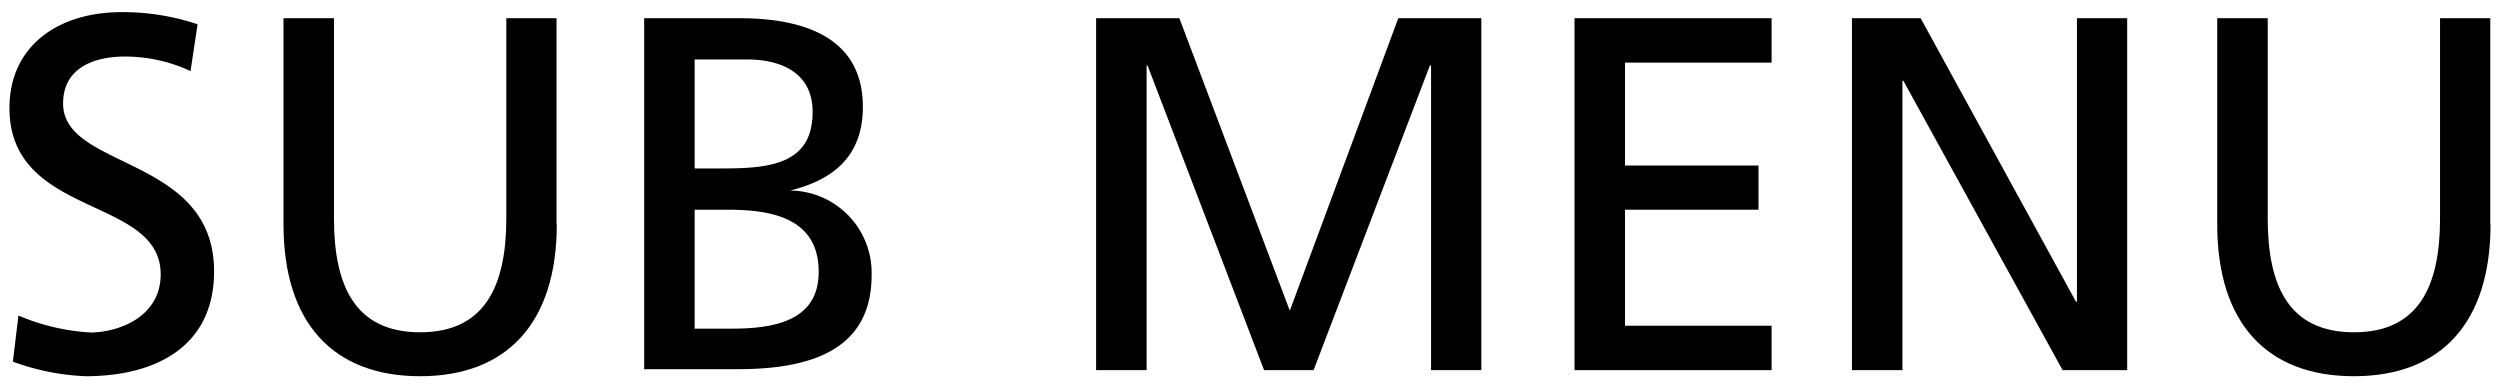
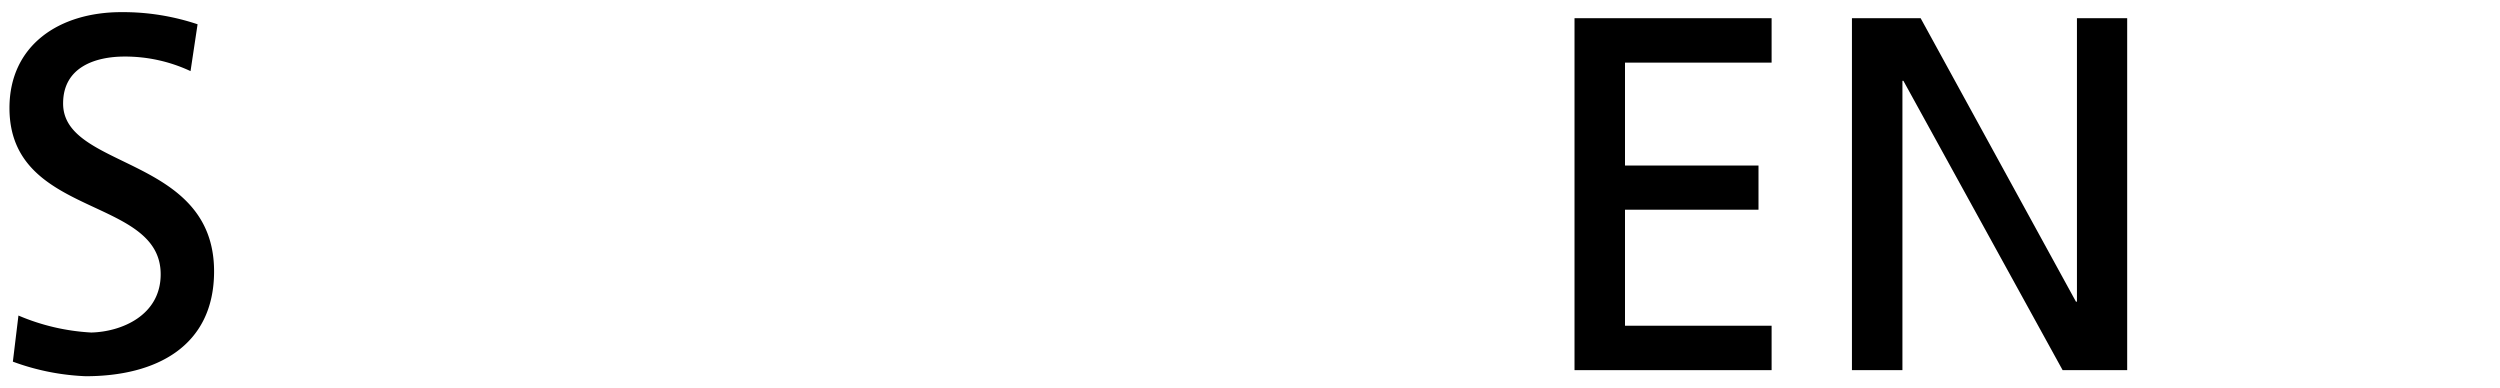
<svg xmlns="http://www.w3.org/2000/svg" width="103" height="16" viewBox="0 0 103 16">
  <defs>
    <style>
      .cls-1 {
        fill: none;
      }
    </style>
  </defs>
  <title>icon_btn-submenu</title>
  <g id="レイヤー_2" data-name="レイヤー 2">
    <g id="レイヤー_1-2" data-name="レイヤー 1">
      <g>
        <g>
          <path d="M7.85,2.93a6.36,6.36,0,0,0-2.72-.6c-1.16,0-2.53.41-2.53,1.93C2.59,7,8.82,6.4,8.82,11.18c0,3.09-2.39,4.32-5.29,4.32a9.75,9.75,0,0,1-3-.6L.76,13a8.85,8.85,0,0,0,3,.7C5,13.67,6.62,13,6.62,11.3,6.62,8.06.39,9,.39,4.45.39,1.87,2.43.5,5,.5A9.69,9.69,0,0,1,8.14,1L7.85,2.93" />
-           <path d="M22.94,9.24c0,4.07-2.06,6.26-5.63,6.26s-5.63-2.18-5.63-6.26V.75h2.08V9c0,2.78.87,4.69,3.55,4.69S20.86,11.76,20.86,9V.75h2.07V9.24" />
-           <path d="M26.54.75h3.92c3,0,5.09,1,5.09,3.65,0,2-1.17,3-3,3.45v0a3.39,3.39,0,0,1,3.36,3.49c0,3.12-2.57,3.87-5.52,3.87H26.54V.75m2.08,6.19h1.14c2,0,3.72-.19,3.72-2.33,0-1.72-1.47-2.16-2.68-2.16H28.62Zm0,6.6h1.56c1.87,0,3.55-.4,3.55-2.34,0-2.25-2-2.56-3.76-2.56H28.62Z" />
-           <polyline points="45.16 0.75 48.59 0.75 53.14 12.8 57.61 0.75 61.03 0.75 61.03 15.25 58.96 15.25 58.96 2.7 58.91 2.7 54.12 15.25 52.08 15.25 47.28 2.7 47.24 2.7 47.24 15.25 45.16 15.25 45.16 0.75" />
          <polyline points="64.87 0.75 72.99 0.75 72.99 2.58 66.95 2.58 66.95 6.82 72.45 6.82 72.45 8.64 66.95 8.64 66.95 13.42 72.99 13.42 72.99 15.25 64.87 15.25 64.87 0.75" />
          <polyline points="76.3 0.75 79.13 0.75 85.53 12.43 85.57 12.43 85.57 0.75 87.64 0.75 87.64 15.25 84.98 15.25 78.42 3.33 78.38 3.33 78.38 15.25 76.3 15.25 76.3 0.75" />
-           <path d="M102.61,9.24c0,4.07-2.05,6.26-5.63,6.26s-5.63-2.18-5.63-6.26V.75h2.08V9c0,2.78.87,4.69,3.55,4.69s3.55-1.91,3.55-4.69V.75h2.07V9.24" />
        </g>
-         <rect class="cls-1" width="103" height="16" />
      </g>
    </g>
  </g>
</svg>